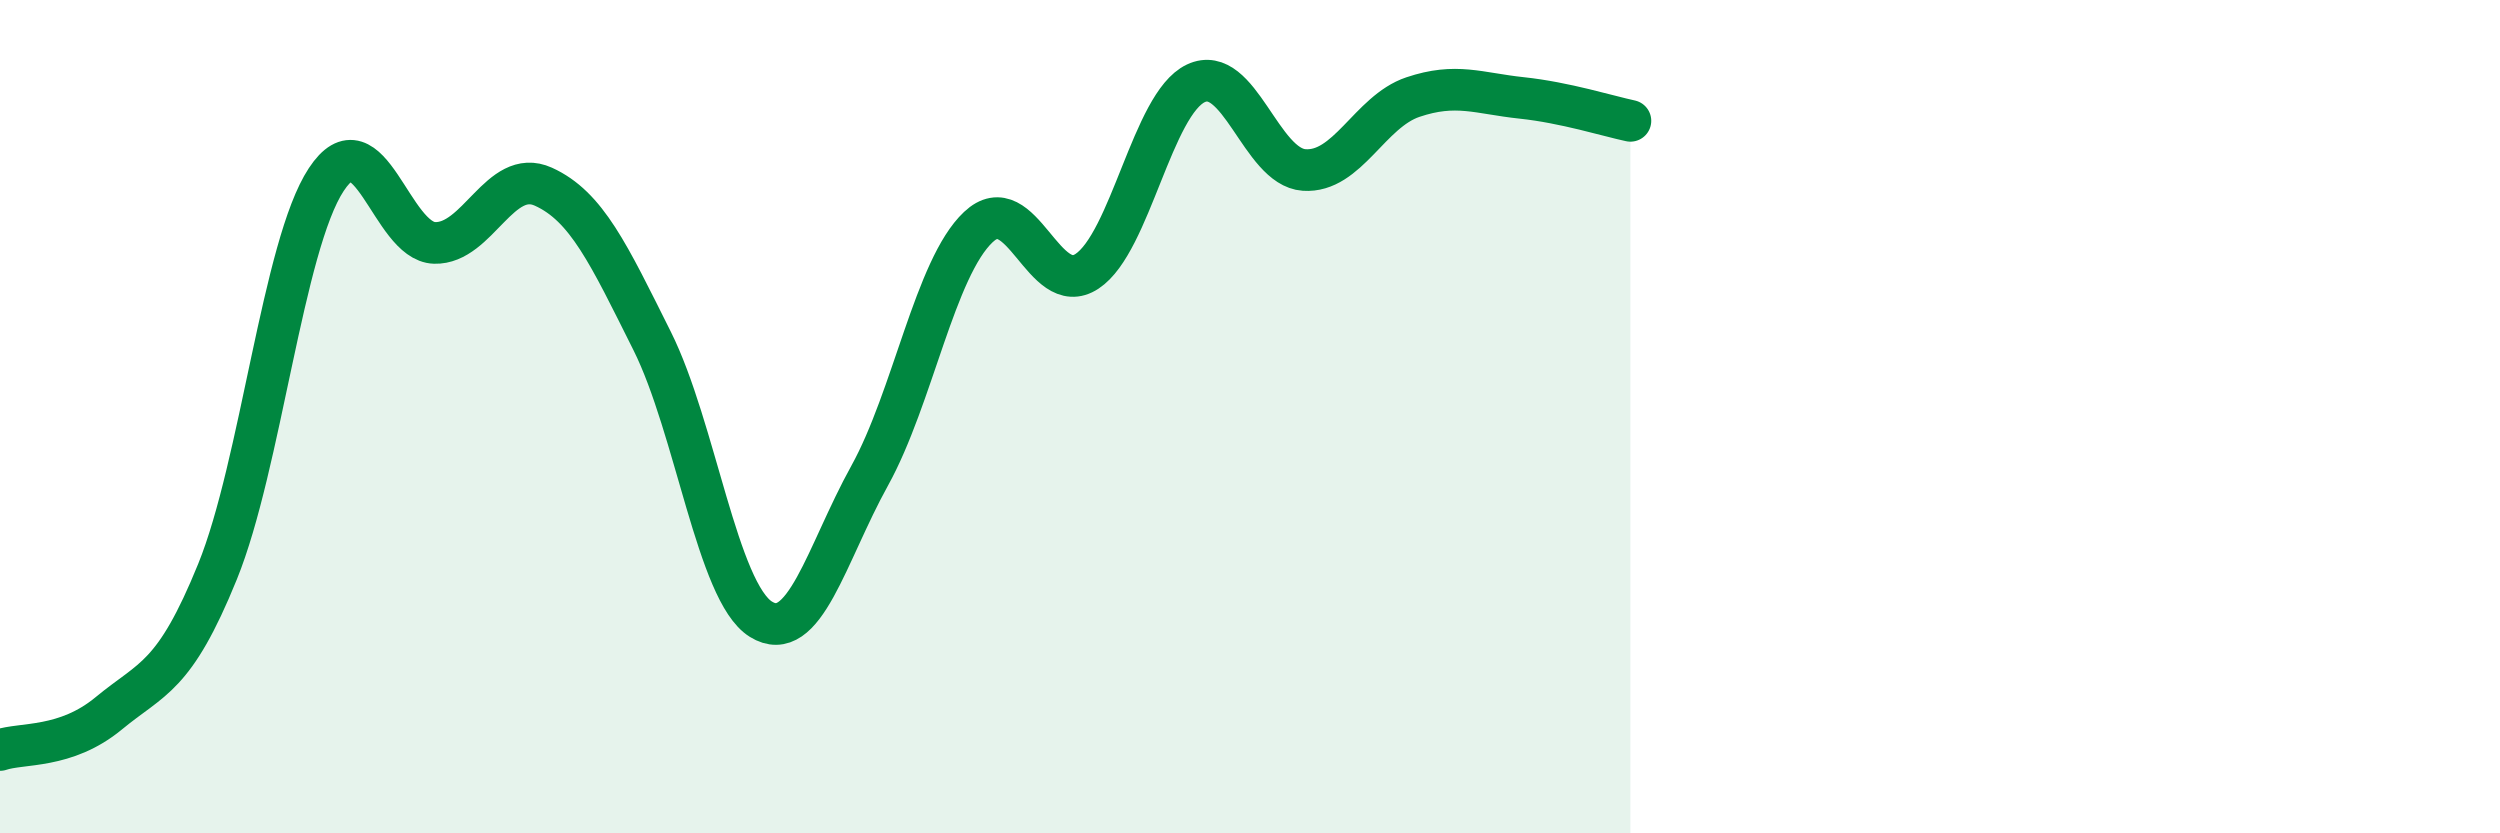
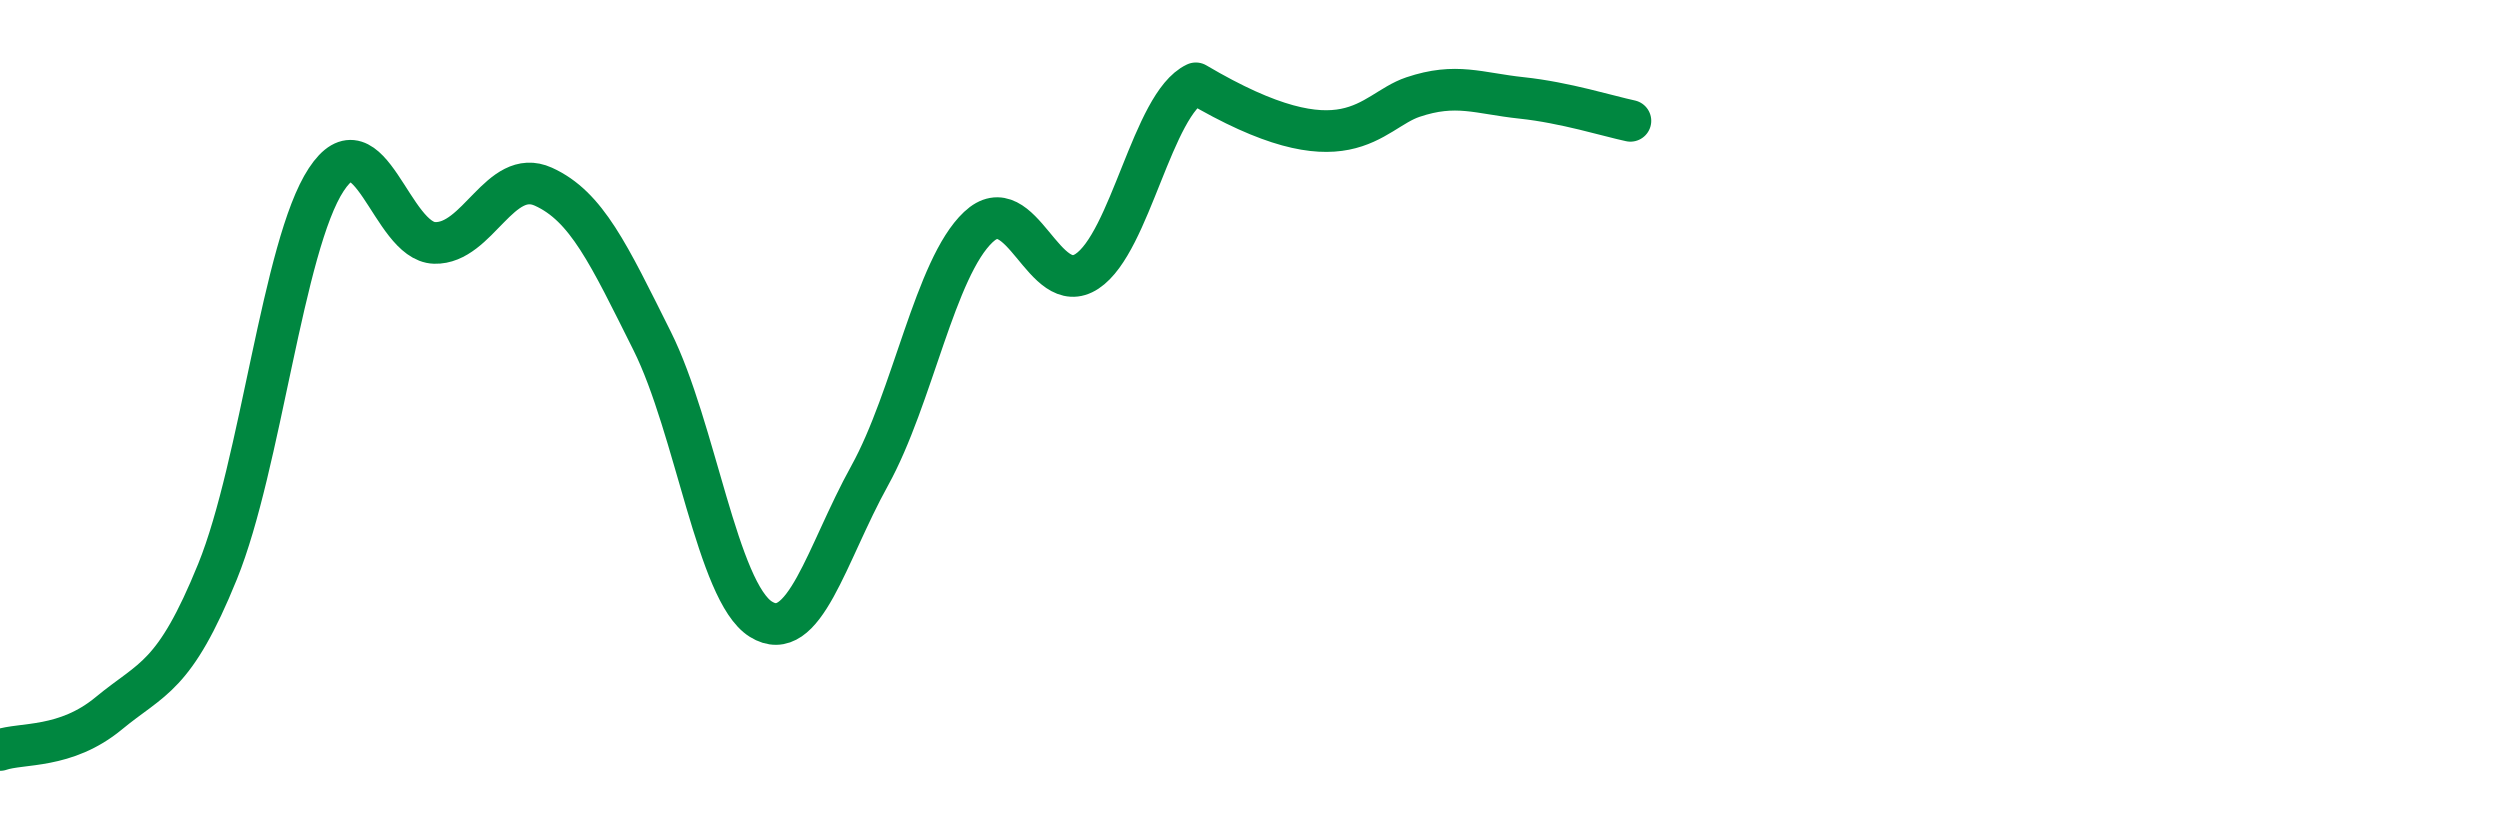
<svg xmlns="http://www.w3.org/2000/svg" width="60" height="20" viewBox="0 0 60 20">
-   <path d="M 0,18 C 0.52,17.82 1.57,17.98 2.61,17.12 C 3.65,16.26 4.18,16.28 5.22,13.72 C 6.26,11.16 6.79,5.89 7.83,4.31 C 8.87,2.73 9.39,5.8 10.43,5.83 C 11.47,5.86 12,4.01 13.04,4.48 C 14.08,4.95 14.61,6.1 15.65,8.18 C 16.69,10.26 17.22,14.21 18.26,14.86 C 19.3,15.51 19.83,13.3 20.87,11.42 C 21.91,9.54 22.44,6.43 23.48,5.45 C 24.52,4.47 25.05,7.2 26.09,6.51 C 27.13,5.82 27.66,2.49 28.7,2 C 29.74,1.51 30.26,4.01 31.3,4.08 C 32.34,4.15 32.87,2.68 33.91,2.33 C 34.95,1.98 35.48,2.24 36.52,2.35 C 37.56,2.46 38.61,2.79 39.13,2.9L39.13 20L0 20Z" fill="#008740" opacity="0.1" stroke-linecap="round" stroke-linejoin="round" />
-   <path d="M 0,18 C 0.52,17.82 1.57,17.98 2.61,17.12 C 3.65,16.26 4.18,16.28 5.22,13.72 C 6.26,11.16 6.79,5.89 7.83,4.31 C 8.87,2.73 9.39,5.8 10.43,5.83 C 11.47,5.86 12,4.01 13.04,4.48 C 14.08,4.95 14.61,6.1 15.65,8.18 C 16.69,10.26 17.22,14.21 18.26,14.86 C 19.3,15.51 19.83,13.3 20.87,11.42 C 21.91,9.54 22.44,6.43 23.48,5.45 C 24.52,4.47 25.05,7.2 26.09,6.51 C 27.13,5.82 27.66,2.49 28.7,2 C 29.74,1.51 30.26,4.01 31.3,4.08 C 32.34,4.15 32.87,2.68 33.91,2.33 C 34.95,1.98 35.48,2.24 36.52,2.35 C 37.56,2.46 38.61,2.79 39.13,2.9" stroke="#008740" stroke-width="1" fill="none" stroke-linecap="round" stroke-linejoin="round" />
+   <path d="M 0,18 C 0.52,17.82 1.57,17.98 2.61,17.12 C 3.65,16.26 4.18,16.28 5.22,13.72 C 6.26,11.16 6.79,5.89 7.83,4.31 C 8.87,2.73 9.39,5.8 10.43,5.83 C 11.47,5.86 12,4.01 13.04,4.48 C 14.08,4.95 14.61,6.1 15.65,8.18 C 16.69,10.26 17.22,14.21 18.26,14.86 C 19.3,15.51 19.83,13.3 20.87,11.42 C 21.91,9.54 22.44,6.43 23.48,5.45 C 24.52,4.47 25.05,7.2 26.09,6.51 C 27.13,5.82 27.66,2.49 28.7,2 C 32.34,4.15 32.87,2.68 33.91,2.33 C 34.95,1.98 35.48,2.24 36.52,2.35 C 37.56,2.46 38.61,2.79 39.13,2.9" stroke="#008740" stroke-width="1" fill="none" stroke-linecap="round" stroke-linejoin="round" />
</svg>